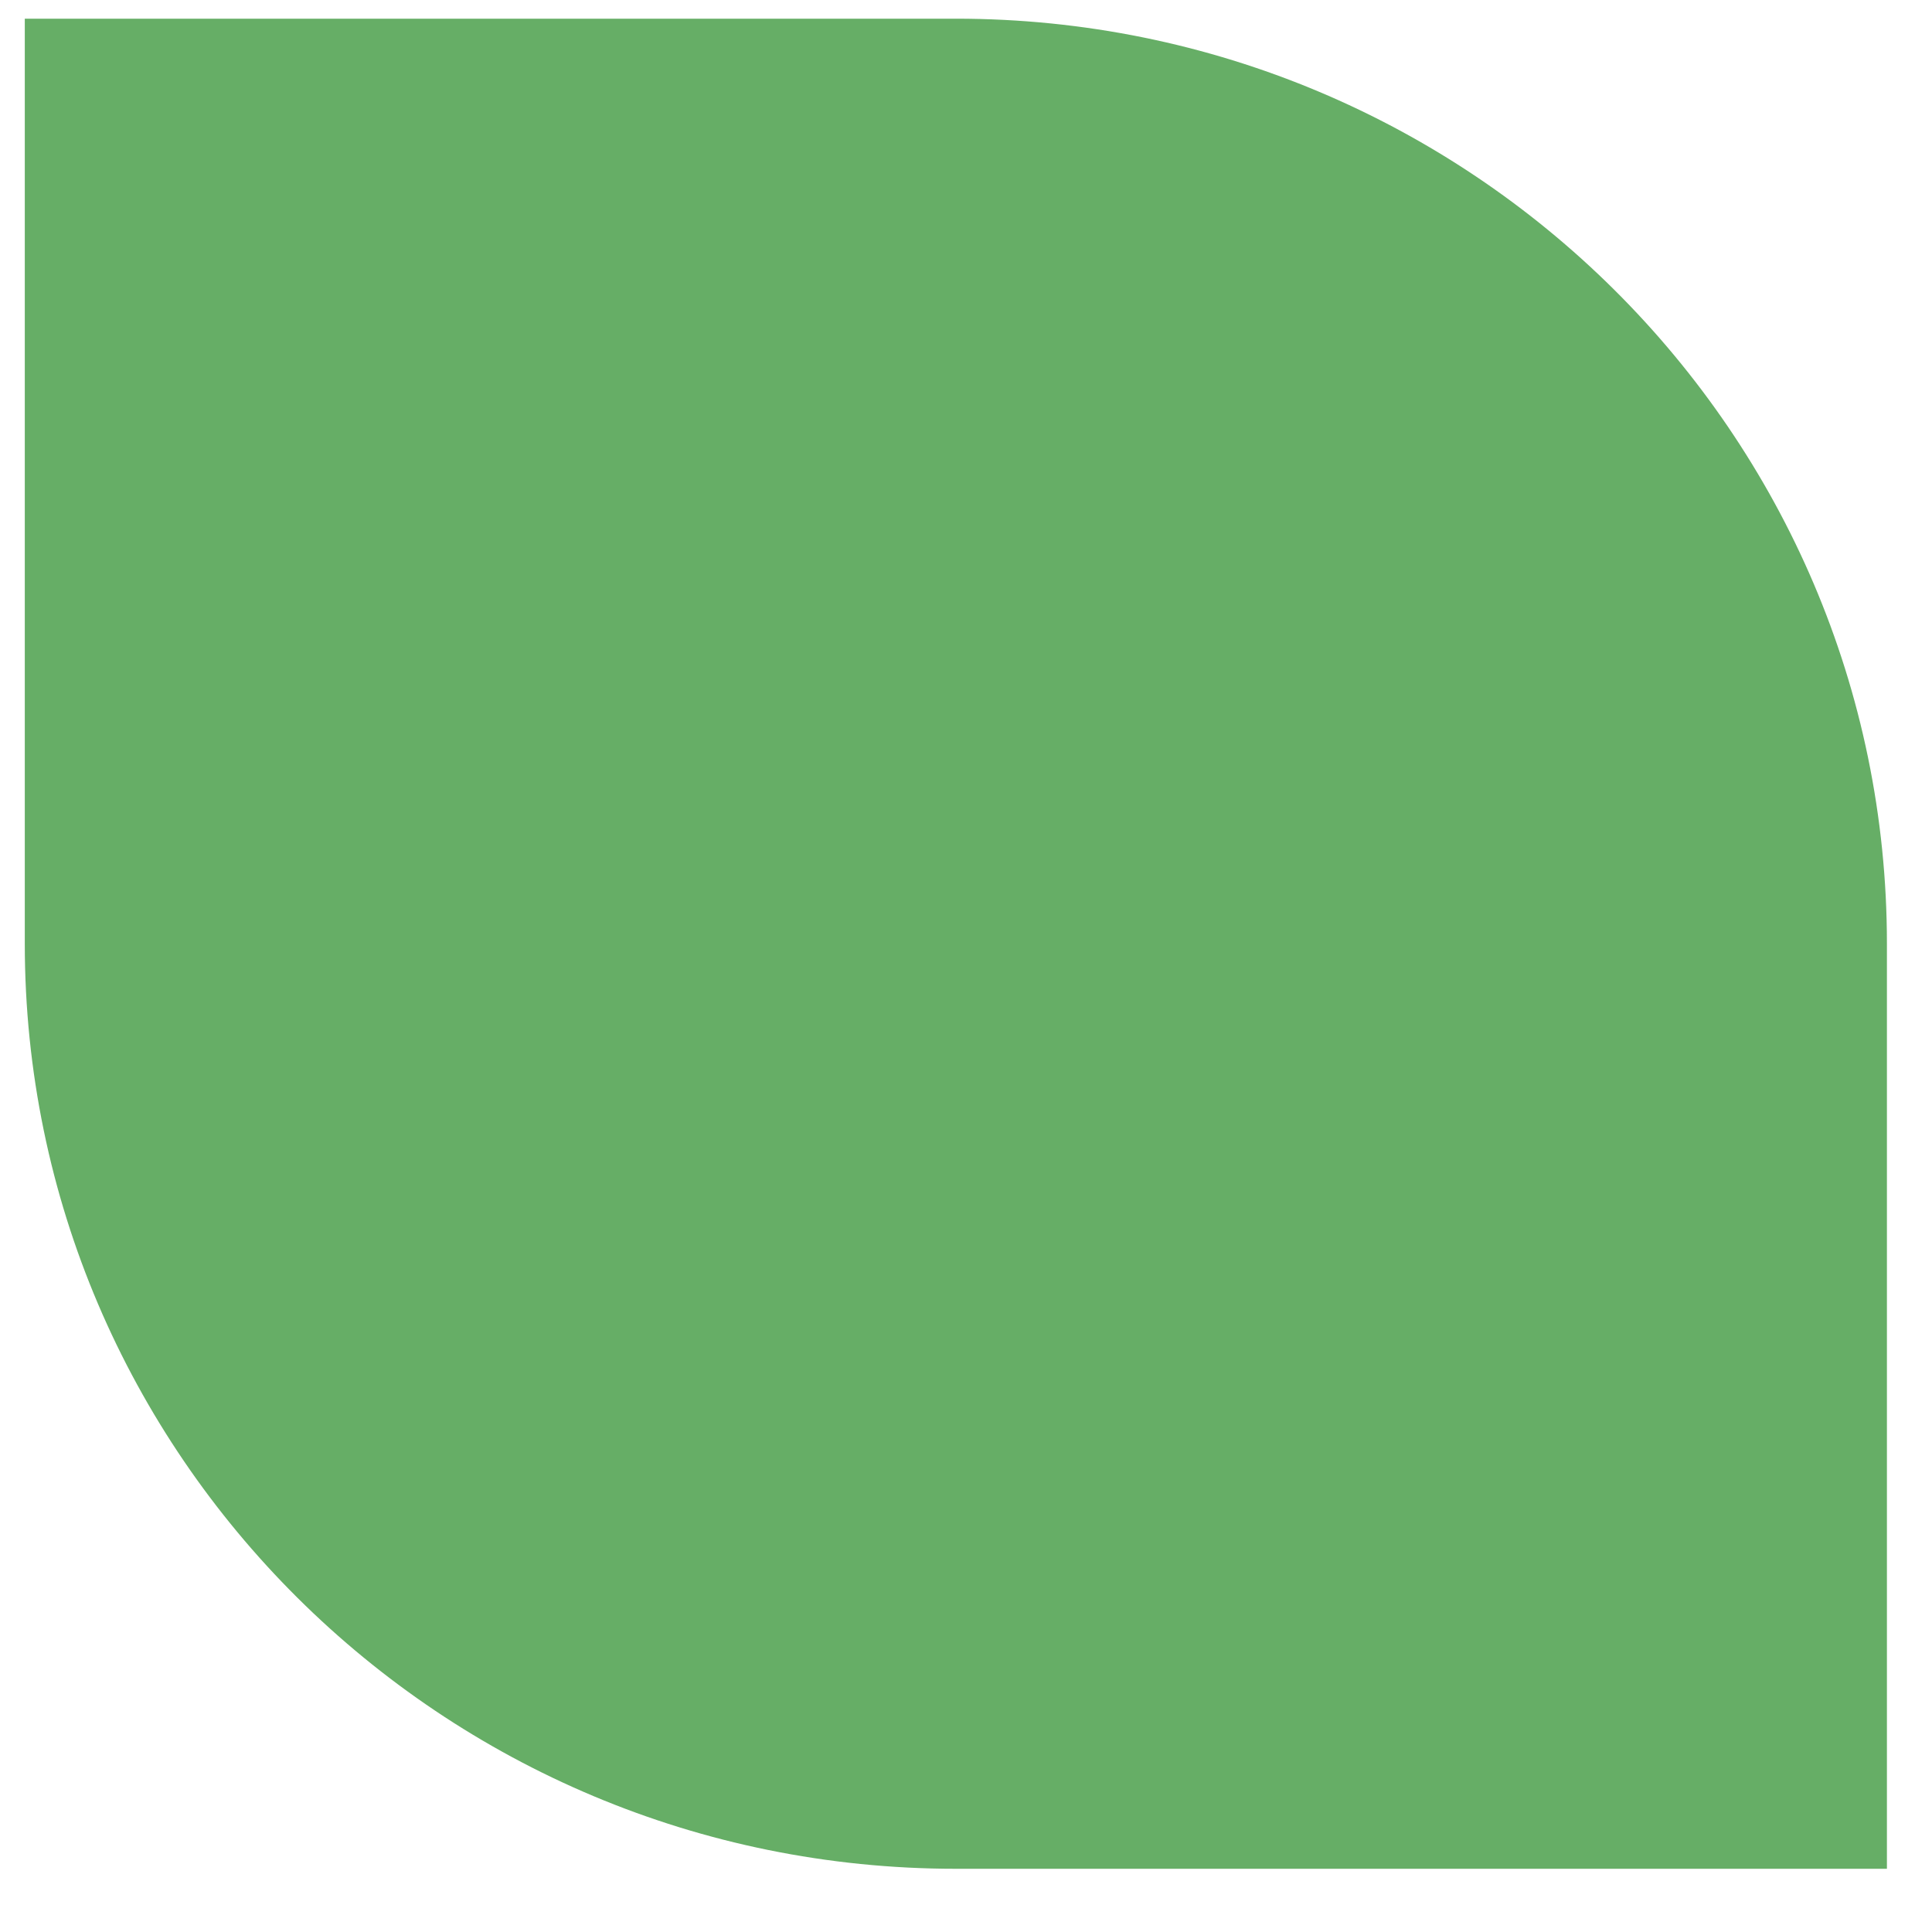
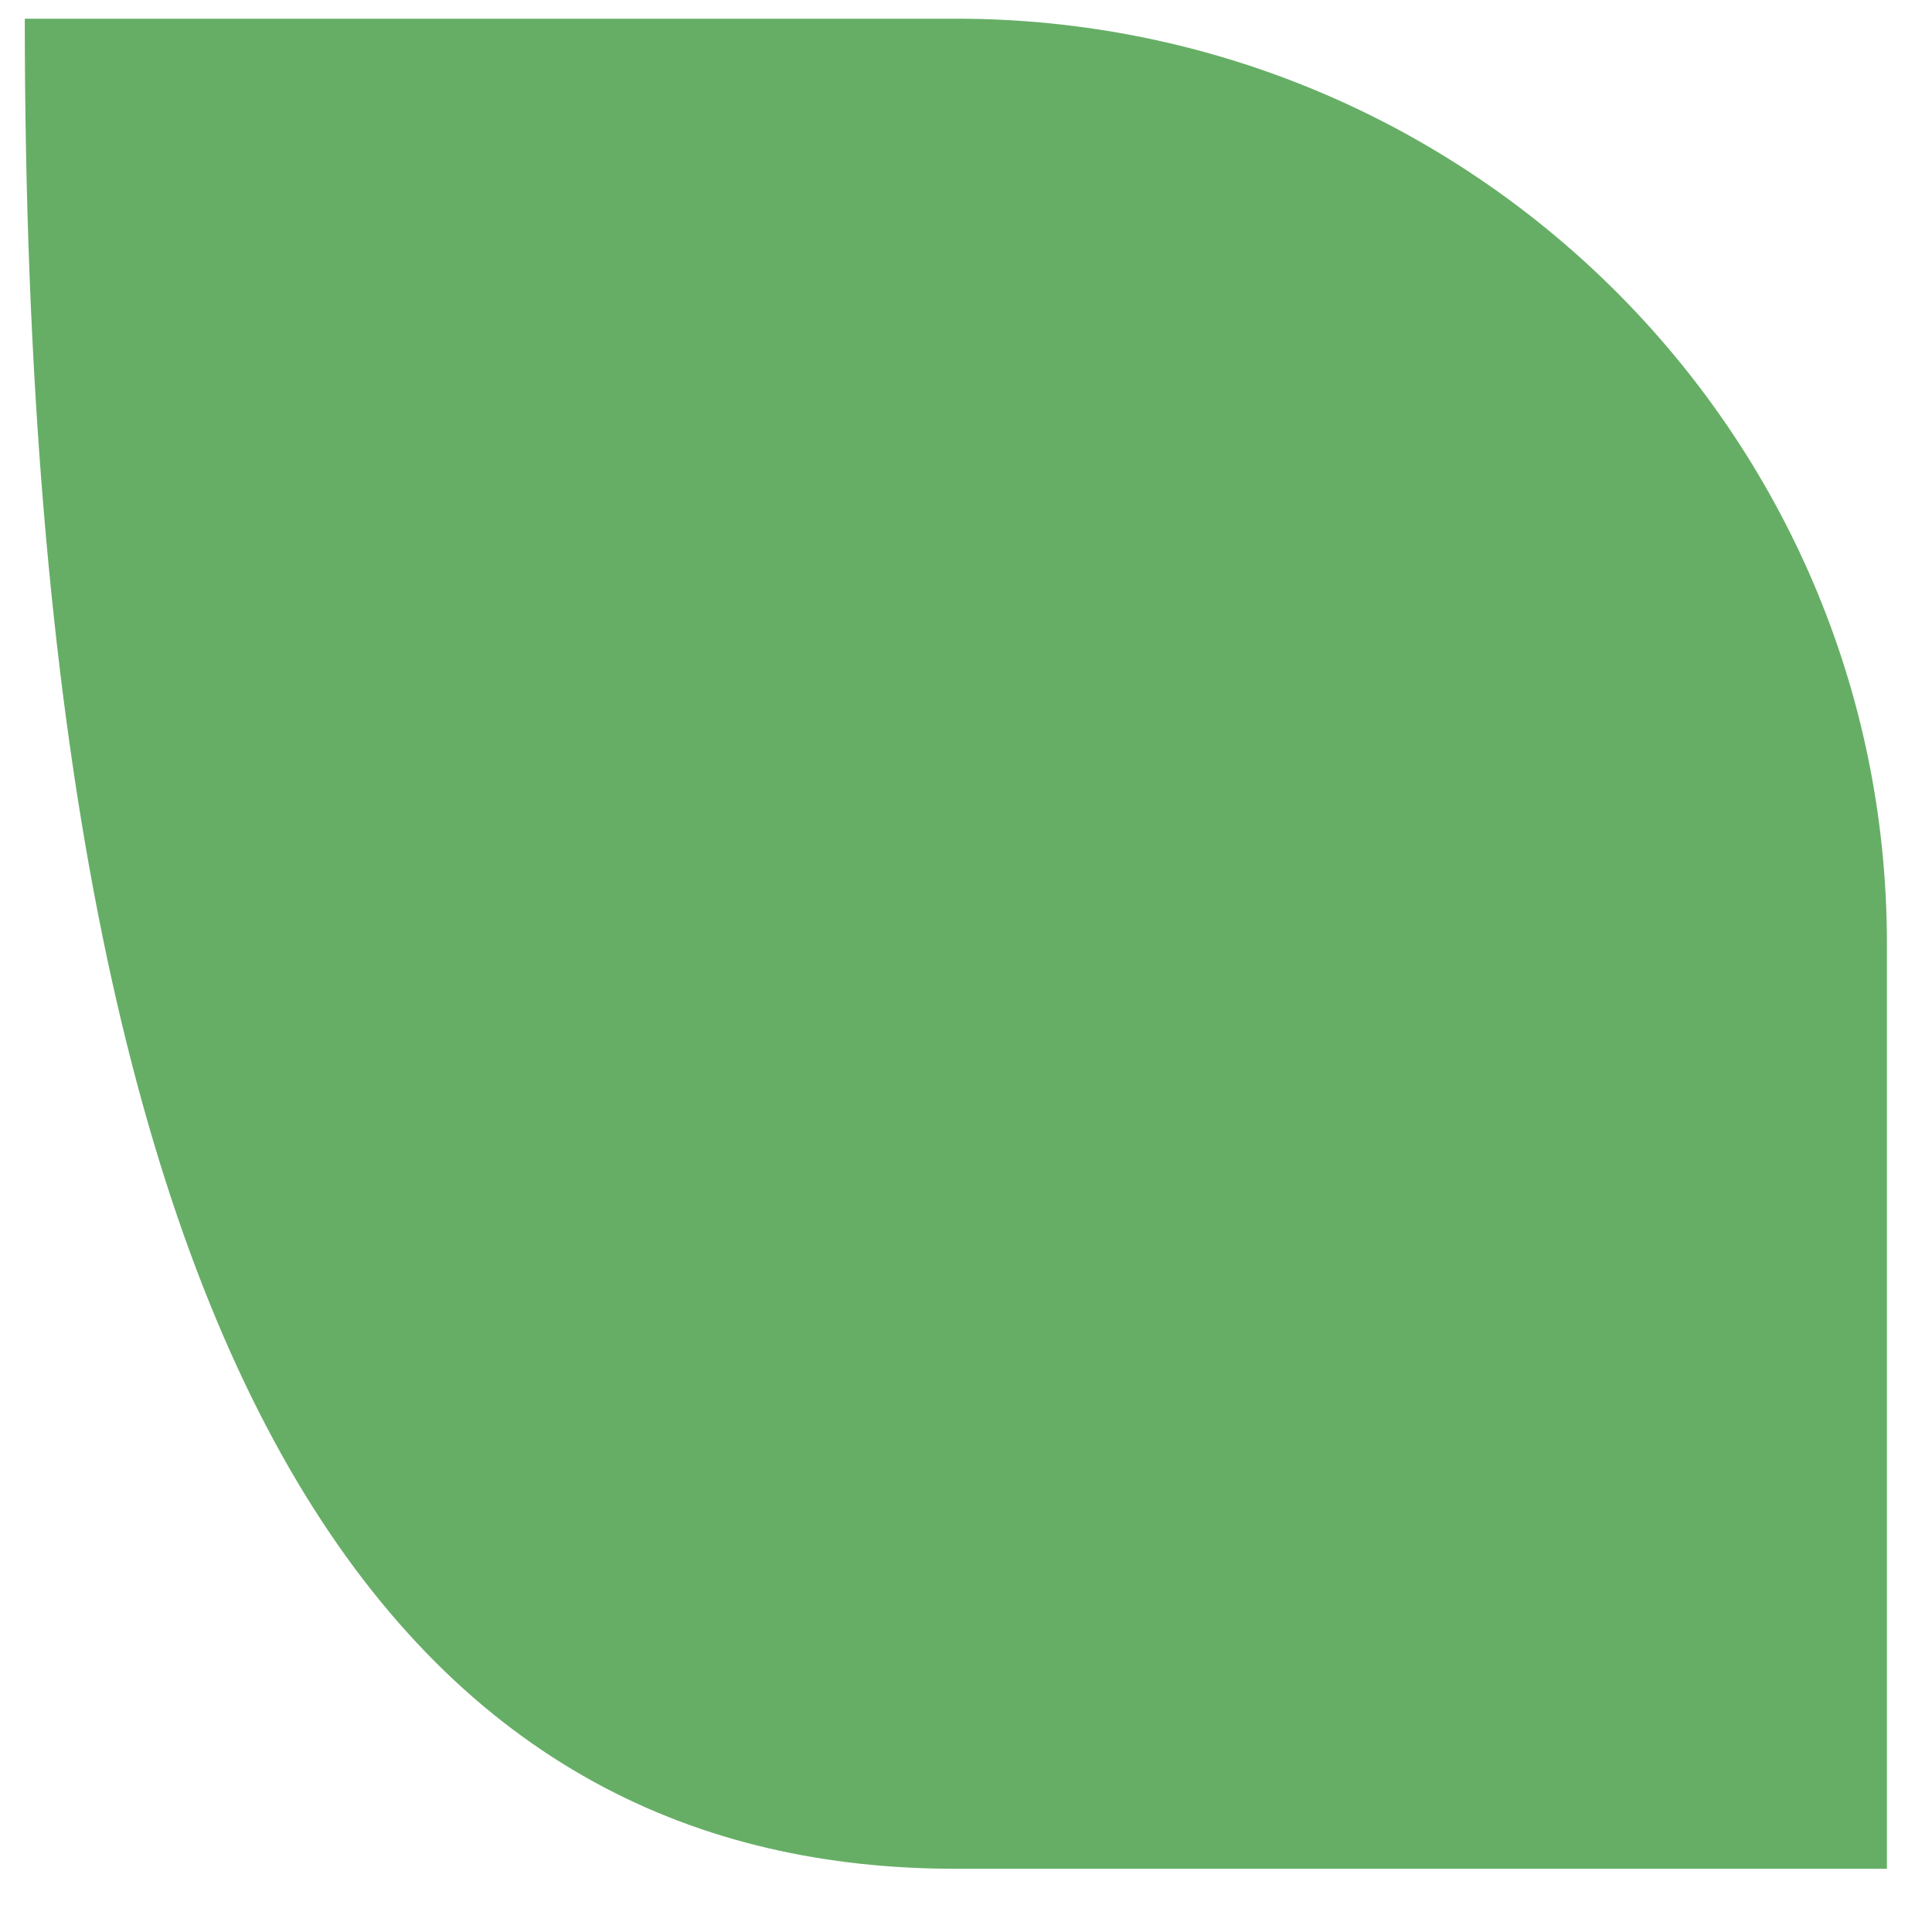
<svg xmlns="http://www.w3.org/2000/svg" width="18" height="18" viewBox="0 0 18 18" fill="none">
-   <path d="M8.905 0.174H0.231V8.793C0.231 13.552 4.115 17.411 8.905 17.411H17.58V8.793C17.58 4.034 13.695 0.174 8.905 0.174Z" fill="#66AE66" />
+   <path d="M8.905 0.174H0.231C0.231 13.552 4.115 17.411 8.905 17.411H17.58V8.793C17.58 4.034 13.695 0.174 8.905 0.174Z" fill="#66AE66" />
</svg>